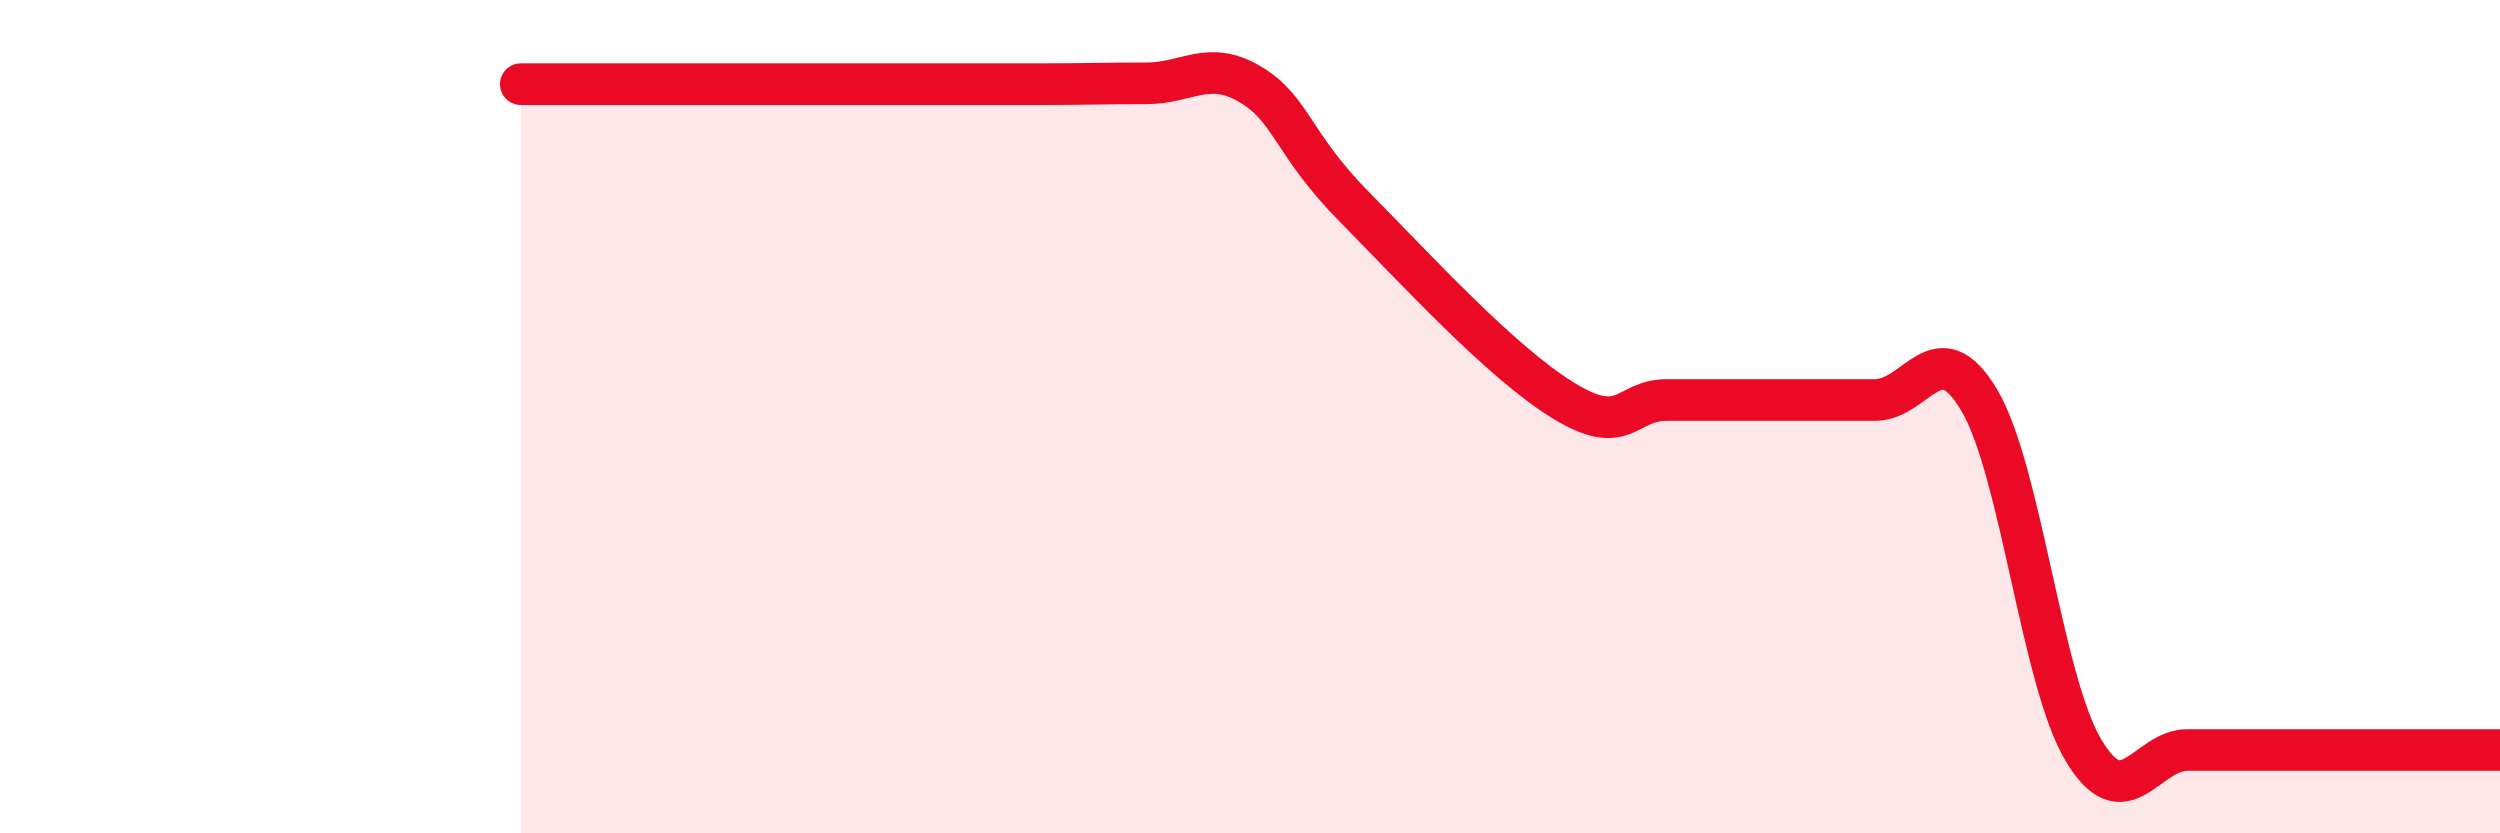
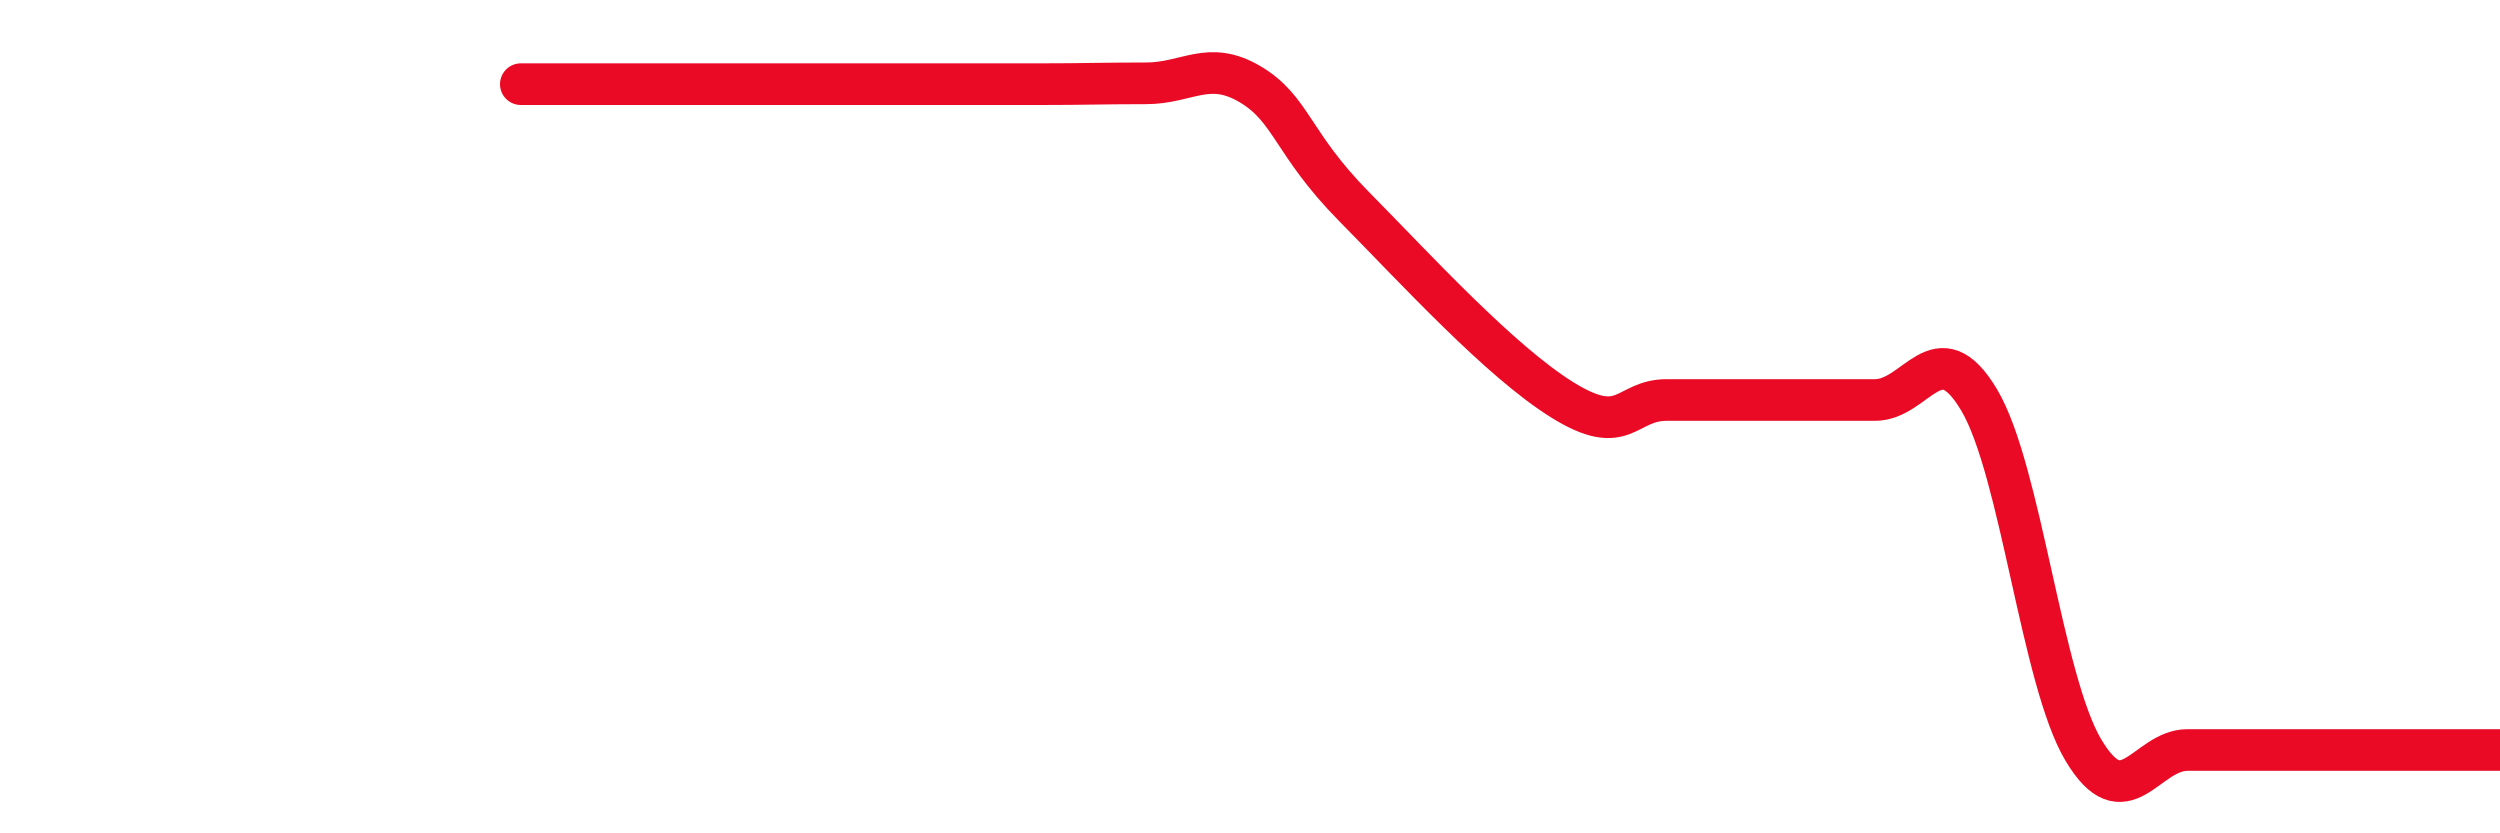
<svg xmlns="http://www.w3.org/2000/svg" width="60" height="20" viewBox="0 0 60 20">
-   <path d="M 12.5,2.02 C 13,2.02 14,2.02 15,2.02 C 16,2.02 16.5,2.02 17.5,2.02 C 18.5,2.02 19,2.02 20,2.02 C 21,2.02 21.5,2.02 22.5,2.02 C 23.5,2.02 24,2.02 25,2.02 C 26,2.02 26.5,2 27.5,2 C 28.5,2 29,1.43 30,2.02 C 31,2.61 31,3.44 32.5,4.96 C 34,6.48 36,8.67 37.5,9.6 C 39,10.53 39,9.6 40,9.6 C 41,9.6 41.5,9.6 42.5,9.6 C 43.5,9.6 44,9.6 45,9.6 C 46,9.6 46.5,7.92 47.5,9.6 C 48.5,11.28 49,16.32 50,18 C 51,19.68 51.5,18 52.5,18 C 53.5,18 53.5,18 55,18 C 56.5,18 59,18 60,18L60 20L12.5 20Z" fill="#EB0A25" opacity="0.1" stroke-linecap="round" stroke-linejoin="round" />
  <path d="M 12.5,2.02 C 13,2.02 14,2.02 15,2.02 C 16,2.02 16.5,2.02 17.5,2.02 C 18.5,2.02 19,2.02 20,2.02 C 21,2.02 21.5,2.02 22.5,2.02 C 23.5,2.02 24,2.02 25,2.02 C 26,2.02 26.5,2 27.5,2 C 28.5,2 29,1.43 30,2.02 C 31,2.61 31,3.44 32.5,4.96 C 34,6.48 36,8.67 37.5,9.6 C 39,10.53 39,9.6 40,9.6 C 41,9.6 41.5,9.6 42.5,9.6 C 43.5,9.6 44,9.6 45,9.6 C 46,9.6 46.5,7.92 47.5,9.6 C 48.5,11.28 49,16.32 50,18 C 51,19.68 51.5,18 52.5,18 C 53.5,18 53.5,18 55,18 C 56.5,18 59,18 60,18" stroke="#EB0A25" stroke-width="1" fill="none" stroke-linecap="round" stroke-linejoin="round" />
</svg>